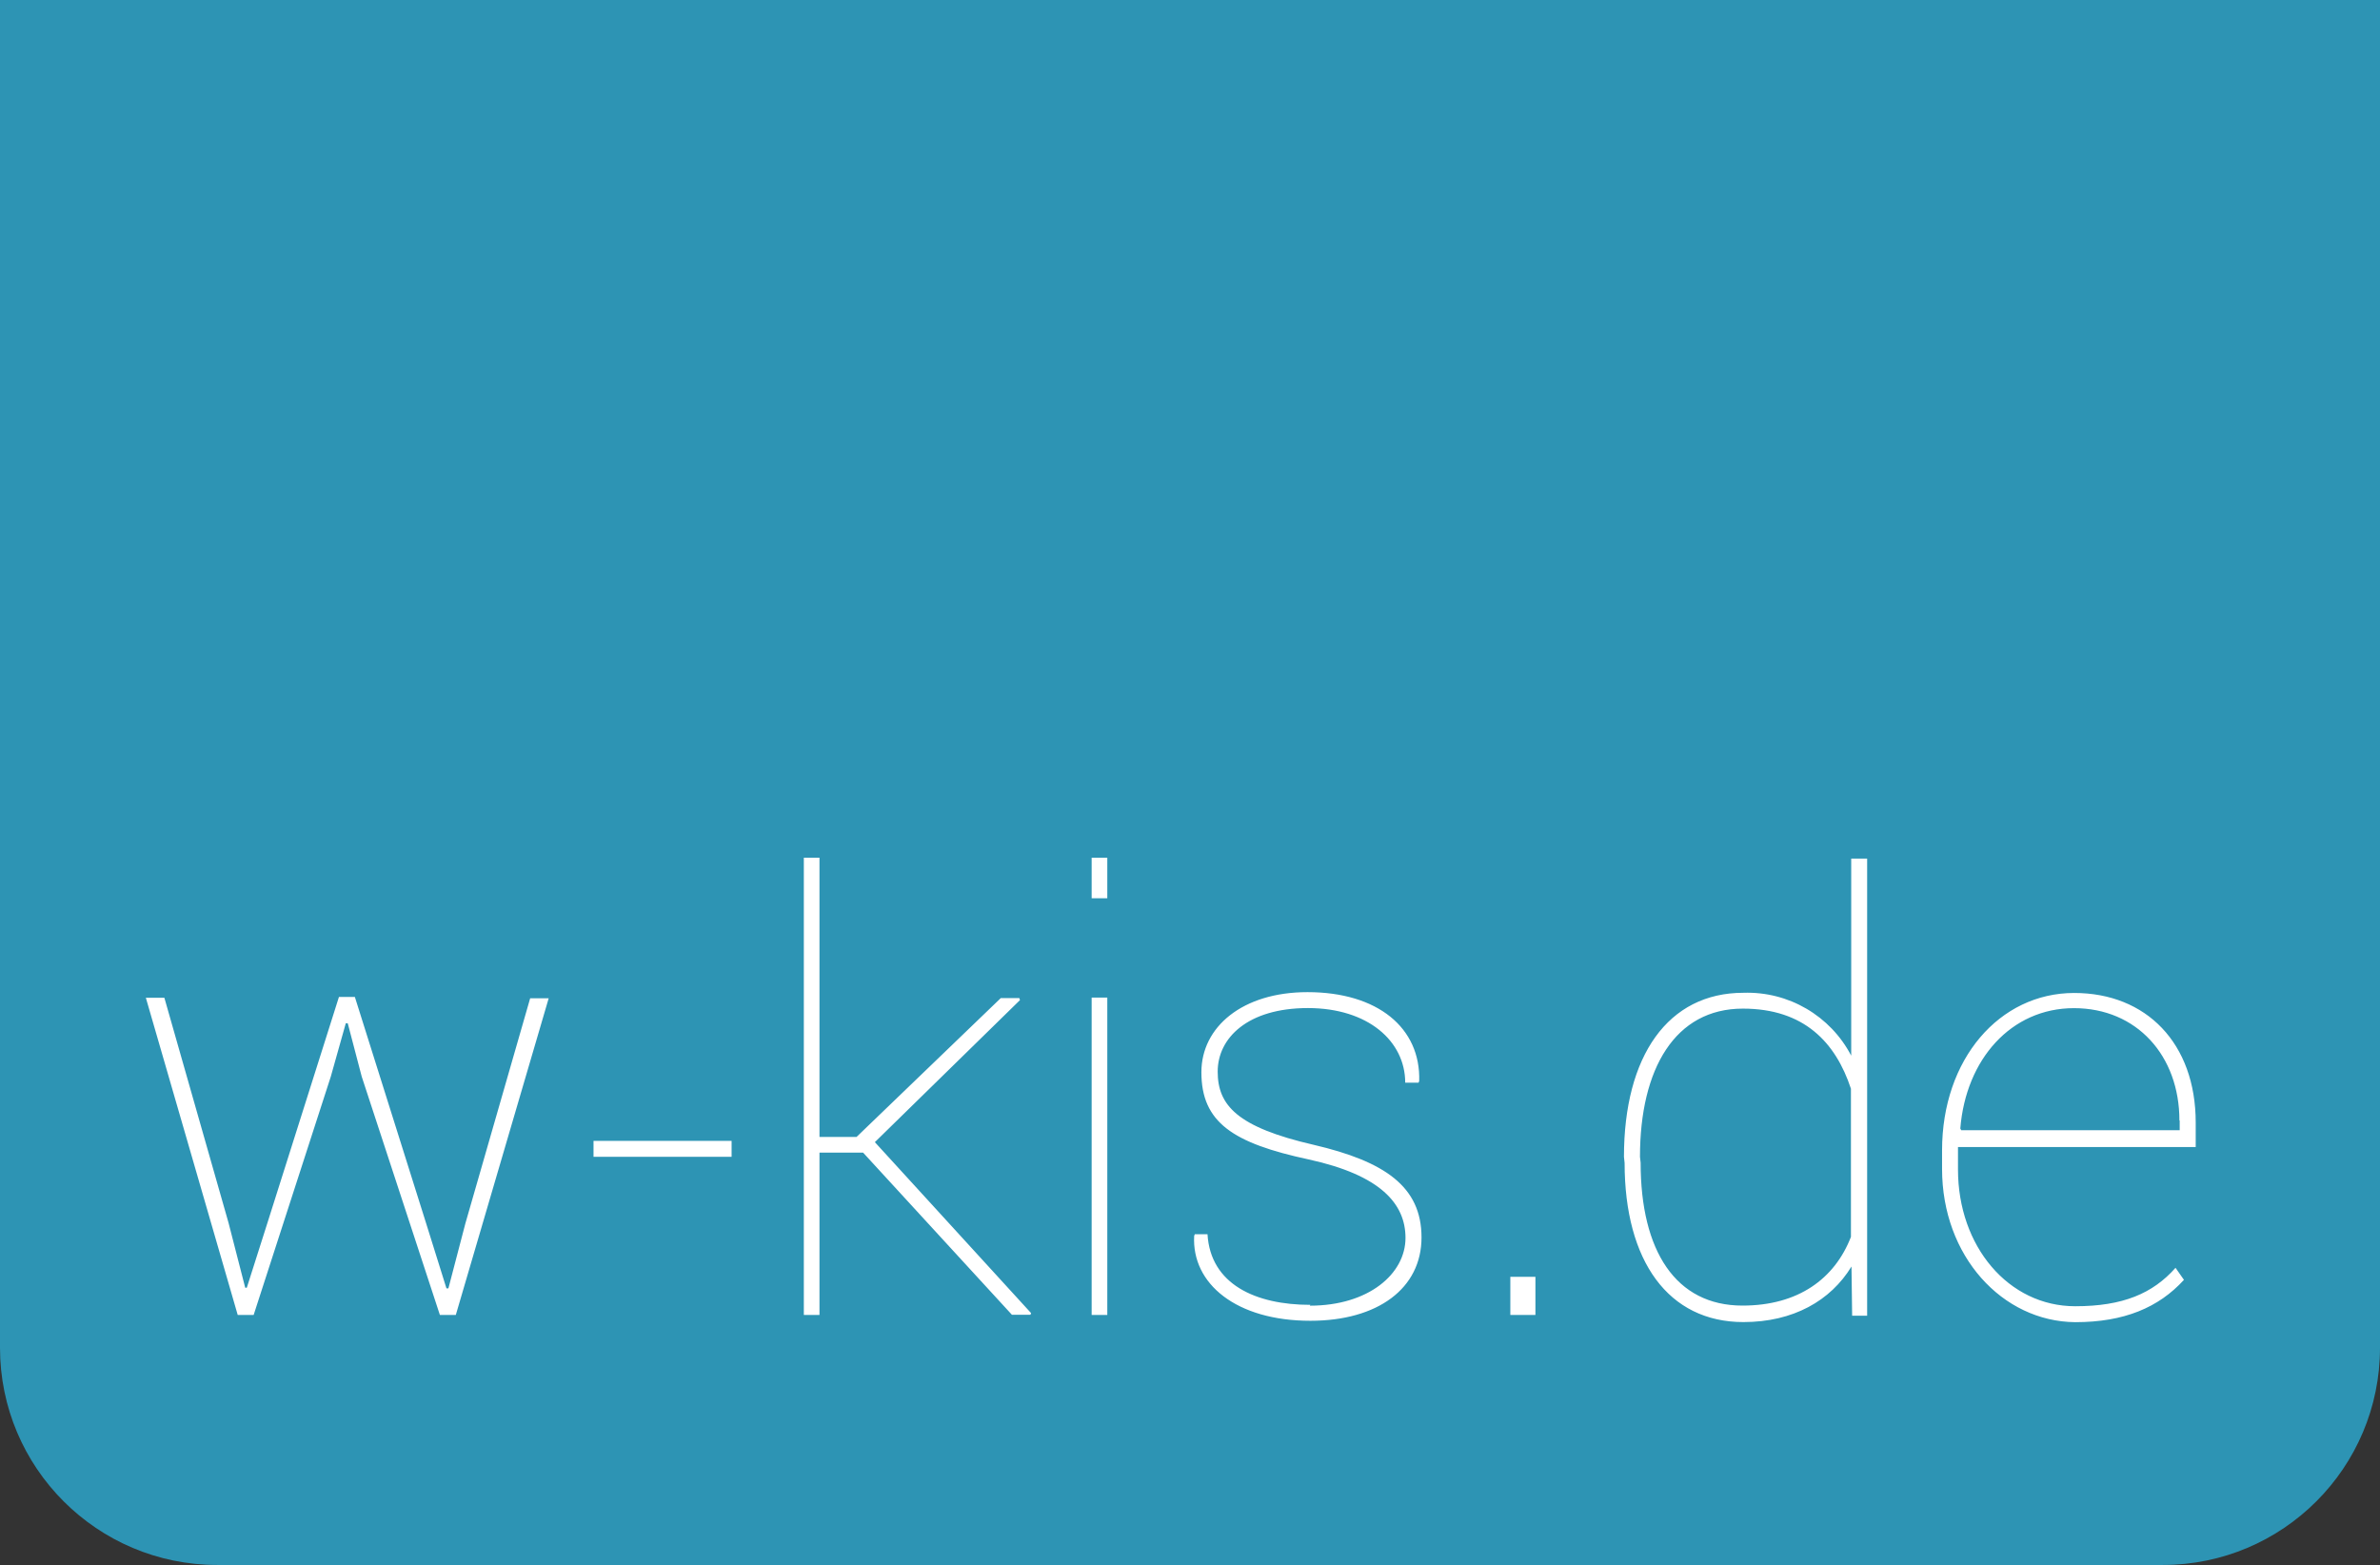
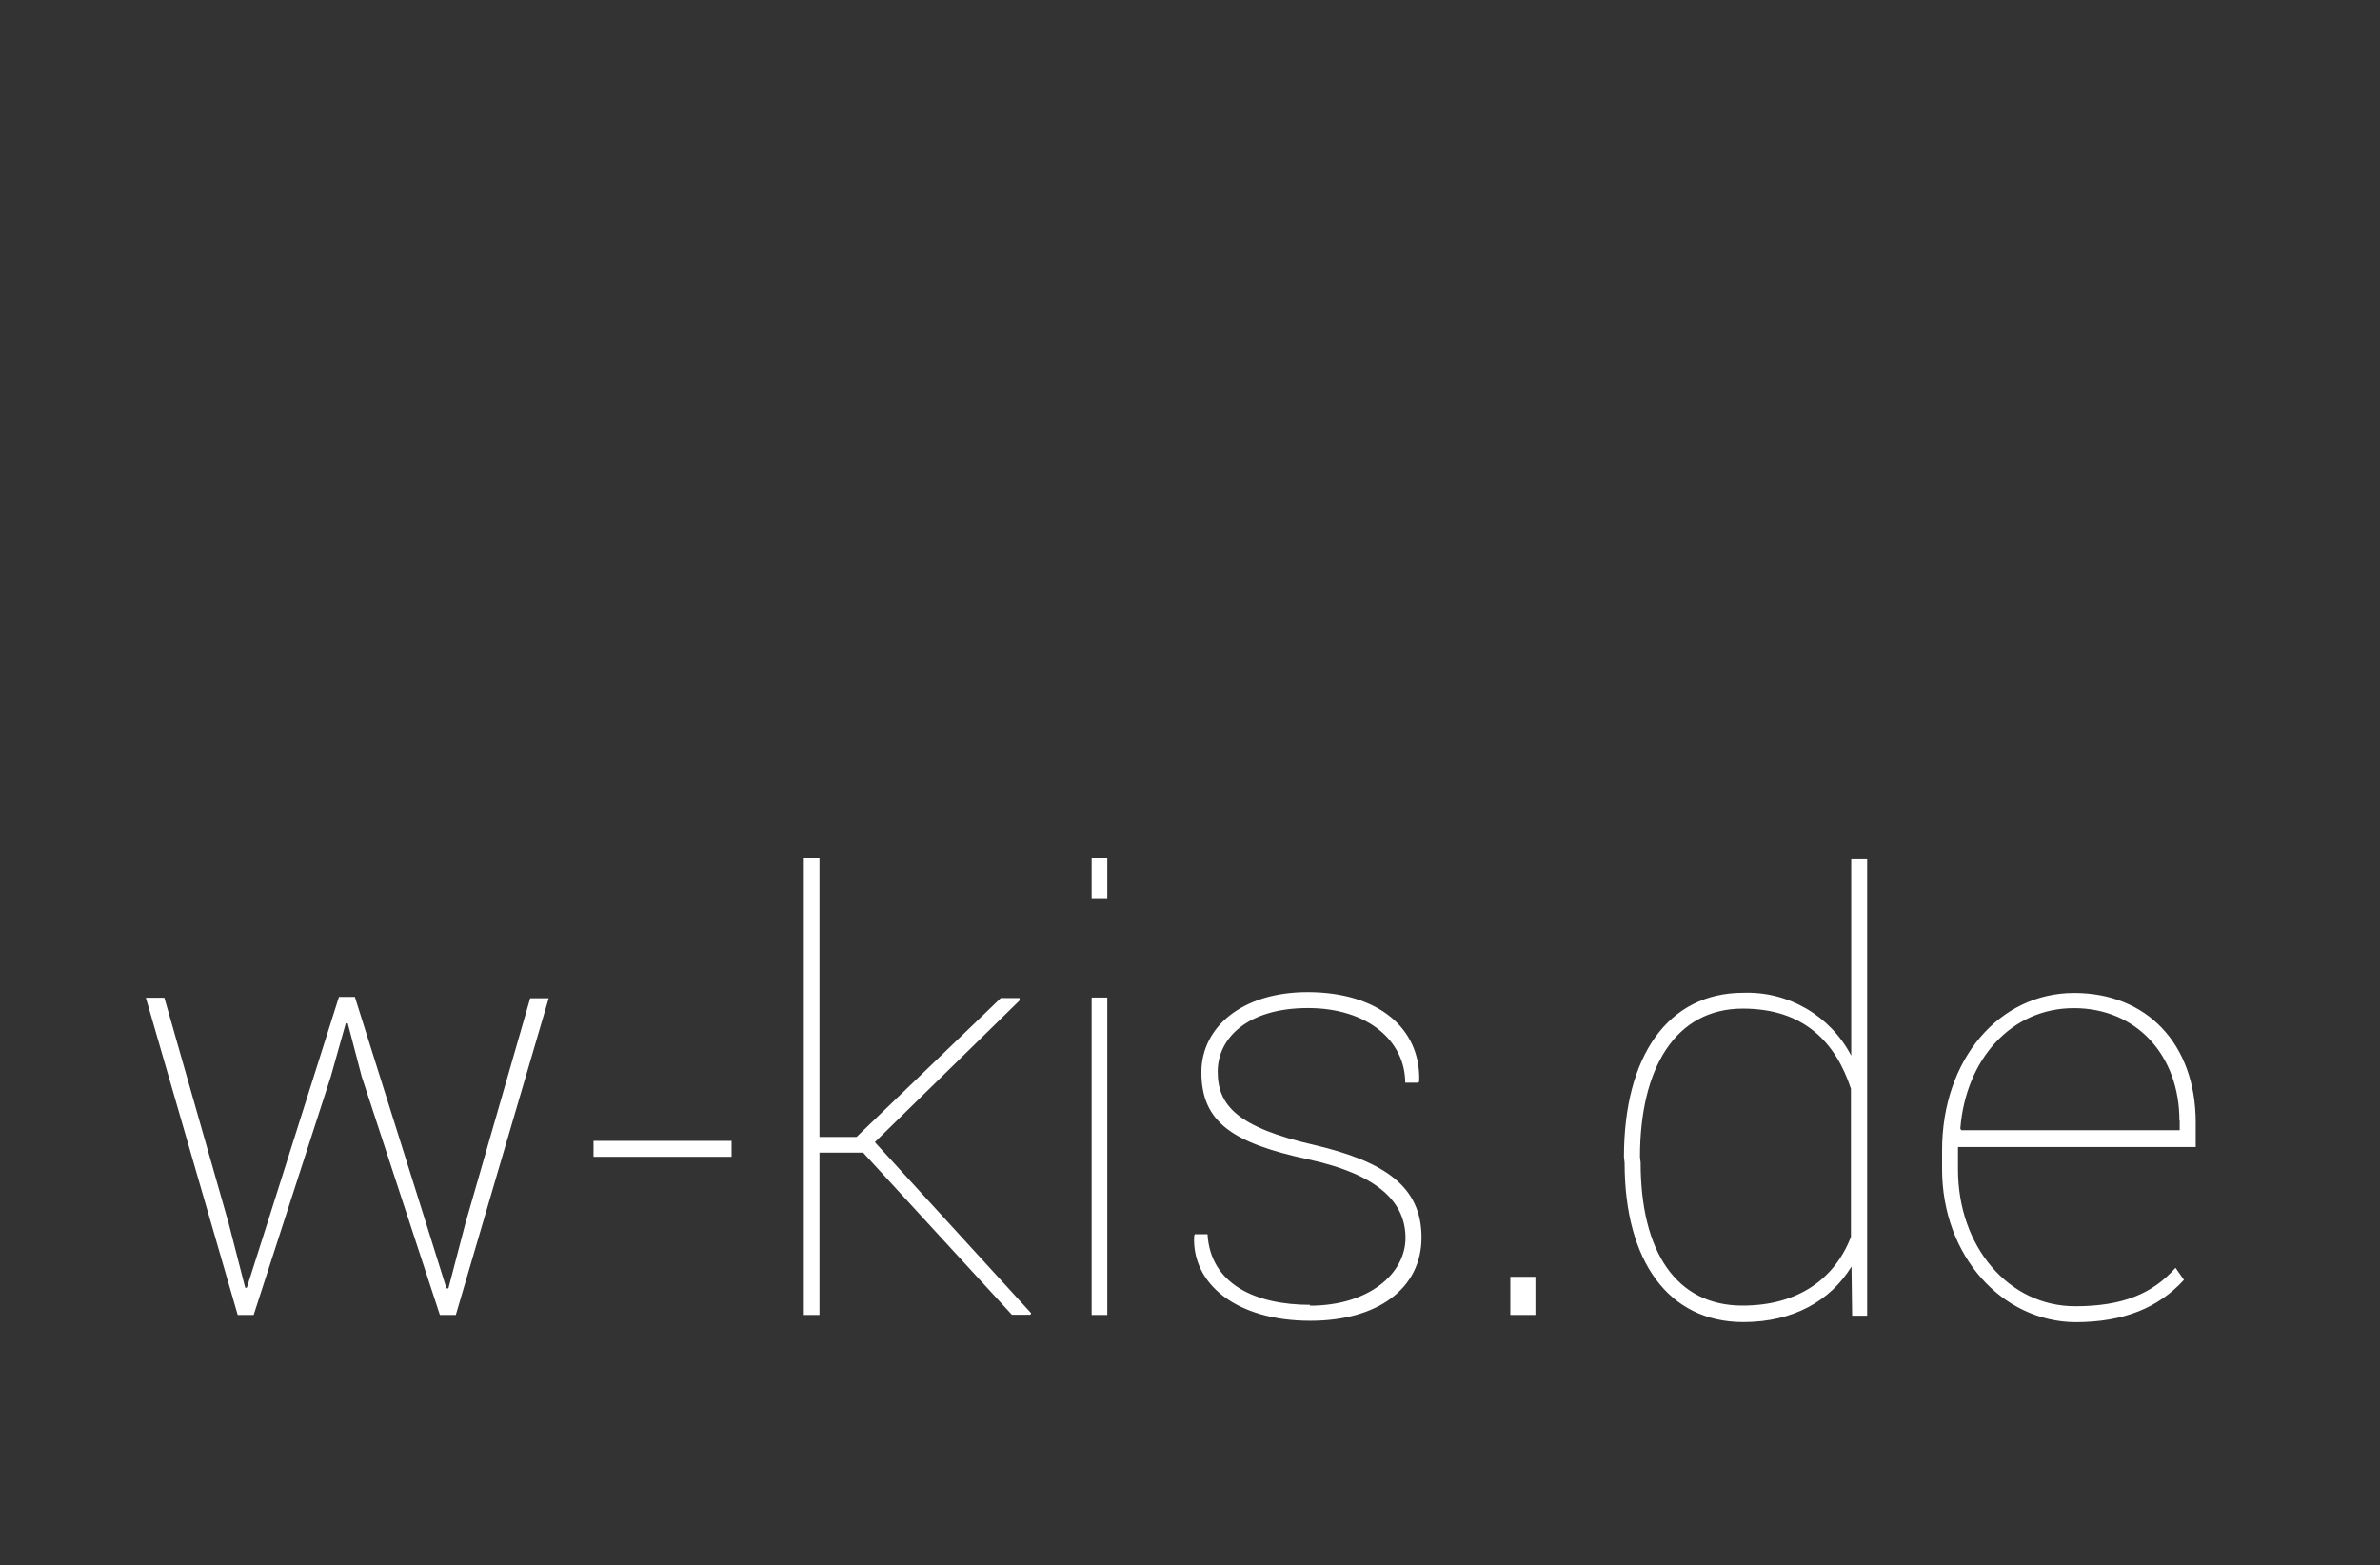
<svg xmlns="http://www.w3.org/2000/svg" width="257px" height="169px" viewBox="0 0 257 169" version="1.1">
  <rect x="0" y="0" width="257" height="169" fill="#333333" stroke="none" />
  <title>Logo</title>
  <desc>Created with Sketch.</desc>
  <g id="Symbols" stroke="none" stroke-width="1" fill="none" fill-rule="evenodd">
    <g id="Logo">
      <g>
-         <path d="M23.46,1.42108547e-14 L233.54,1.42108547e-14 C246.497,1.50042177e-14 257,10.503 257,23.46 L257,169 L0,169 L0,23.46 C-1.5867259e-15,10.503 10.503,1.65909436e-14 23.46,1.42108547e-14 Z" id="Path" fill="#2D94B4" transform="translate(128.5, 84.5) rotate(180) translate(-128.5, -84.5) " />
        <path d="M24.68,132.06 L26.48,139.06 L26.65,139.06 L28.9,131.99 L36.6,107.66 L38.32,107.66 L46,132.06 L48.21,139.13 L48.42,139.13 L50.25,132.13 L57.25,107.8 L59.25,107.8 L49.22,142 L47.5,142 L39.06,116.26 L37.55,110.5 L37.34,110.5 L35.72,116.26 L27.39,142 L25.67,142 L15.75,107.75 L17.75,107.75 L24.68,132.06 Z M79,124.92 L64.09,124.92 L64.09,123.2 L79,123.2 L79,124.92 Z M93.2,124.47 L88.49,124.47 L88.49,142 L86.8,142 L86.8,92.62 L88.49,92.62 L88.49,122.78 L92.49,122.78 L108.07,107.78 L110.07,107.78 L110.14,108 L94.47,123.34 L111.34,141.8 L111.27,141.98 L109.27,141.98 L93.2,124.47 Z M119.57,97 L117.88,97 L117.88,92.62 L119.57,92.62 L119.57,97 Z M119.57,142 L117.88,142 L117.88,107.73 L119.57,107.73 L119.57,142 Z M141.44,141 C147.8,141 151.77,137.55 151.77,133.68 C151.77,129.99 149.07,126.9 141.33,125.21 C133.14,123.45 129.73,121.21 129.73,115.79 C129.73,110.9 134.16,107.14 141.19,107.14 C148.78,107.14 153.42,111.01 153.25,116.74 L153.18,116.92 L151.74,116.92 C151.74,112.45 147.74,108.86 141.23,108.86 C134.72,108.86 131.49,112.1 131.49,115.72 C131.49,119.34 133.56,121.72 141.86,123.63 C149.52,125.42 153.5,128.13 153.5,133.63 C153.5,139.13 148.78,142.63 141.5,142.63 C133.5,142.63 128.67,138.63 128.95,133.46 L129.02,133.28 L130.39,133.28 C130.71,138.7 135.6,140.91 141.5,140.91 L141.44,141 Z M165.8,142 L163.09,142 L163.09,137.88 L165.8,137.88 L165.8,142 Z M175.36,124.93 C175.36,114.03 180.11,107.21 188.26,107.21 C193.123,107.046 197.649,109.686 199.9,114 L199.9,92.72 L201.62,92.72 L201.62,142.08 L200,142.08 L199.93,136.77 C197.68,140.46 193.64,142.77 188.26,142.77 C180.17,142.77 175.43,136.2 175.43,125.58 L175.36,124.93 Z M177.16,125.56 C177.16,135.09 180.95,140.99 188.16,140.99 C194.16,140.99 198.11,138.11 199.87,133.57 L199.87,117.57 C198.22,112.57 194.81,108.92 188.2,108.92 C180.89,108.92 177.09,115.39 177.09,124.92 L177.16,125.56 Z M209.71,126.23 L209.71,124.23 C209.71,114.38 215.9,107.23 223.98,107.23 C231.75,107.23 237.1,112.65 237.1,121.23 L237.1,123.87 L211.43,123.87 L211.43,126.3 C211.43,134.59 216.88,141.06 224.09,141.06 C229.22,141.06 232.46,139.69 234.92,136.91 L235.83,138.21 C233.09,141.21 229.36,142.78 224.09,142.78 C216.21,142.71 209.71,135.65 209.71,126.23 Z M235.34,121 C235.34,114 230.73,108.87 223.95,108.87 C217.17,108.87 212.28,114.39 211.68,121.87 L211.78,122.05 L235.37,122.05 L235.37,121 L235.34,121 Z" id="Text" fill="#FFFFFF" />
      </g>
    </g>
  </g>
</svg>